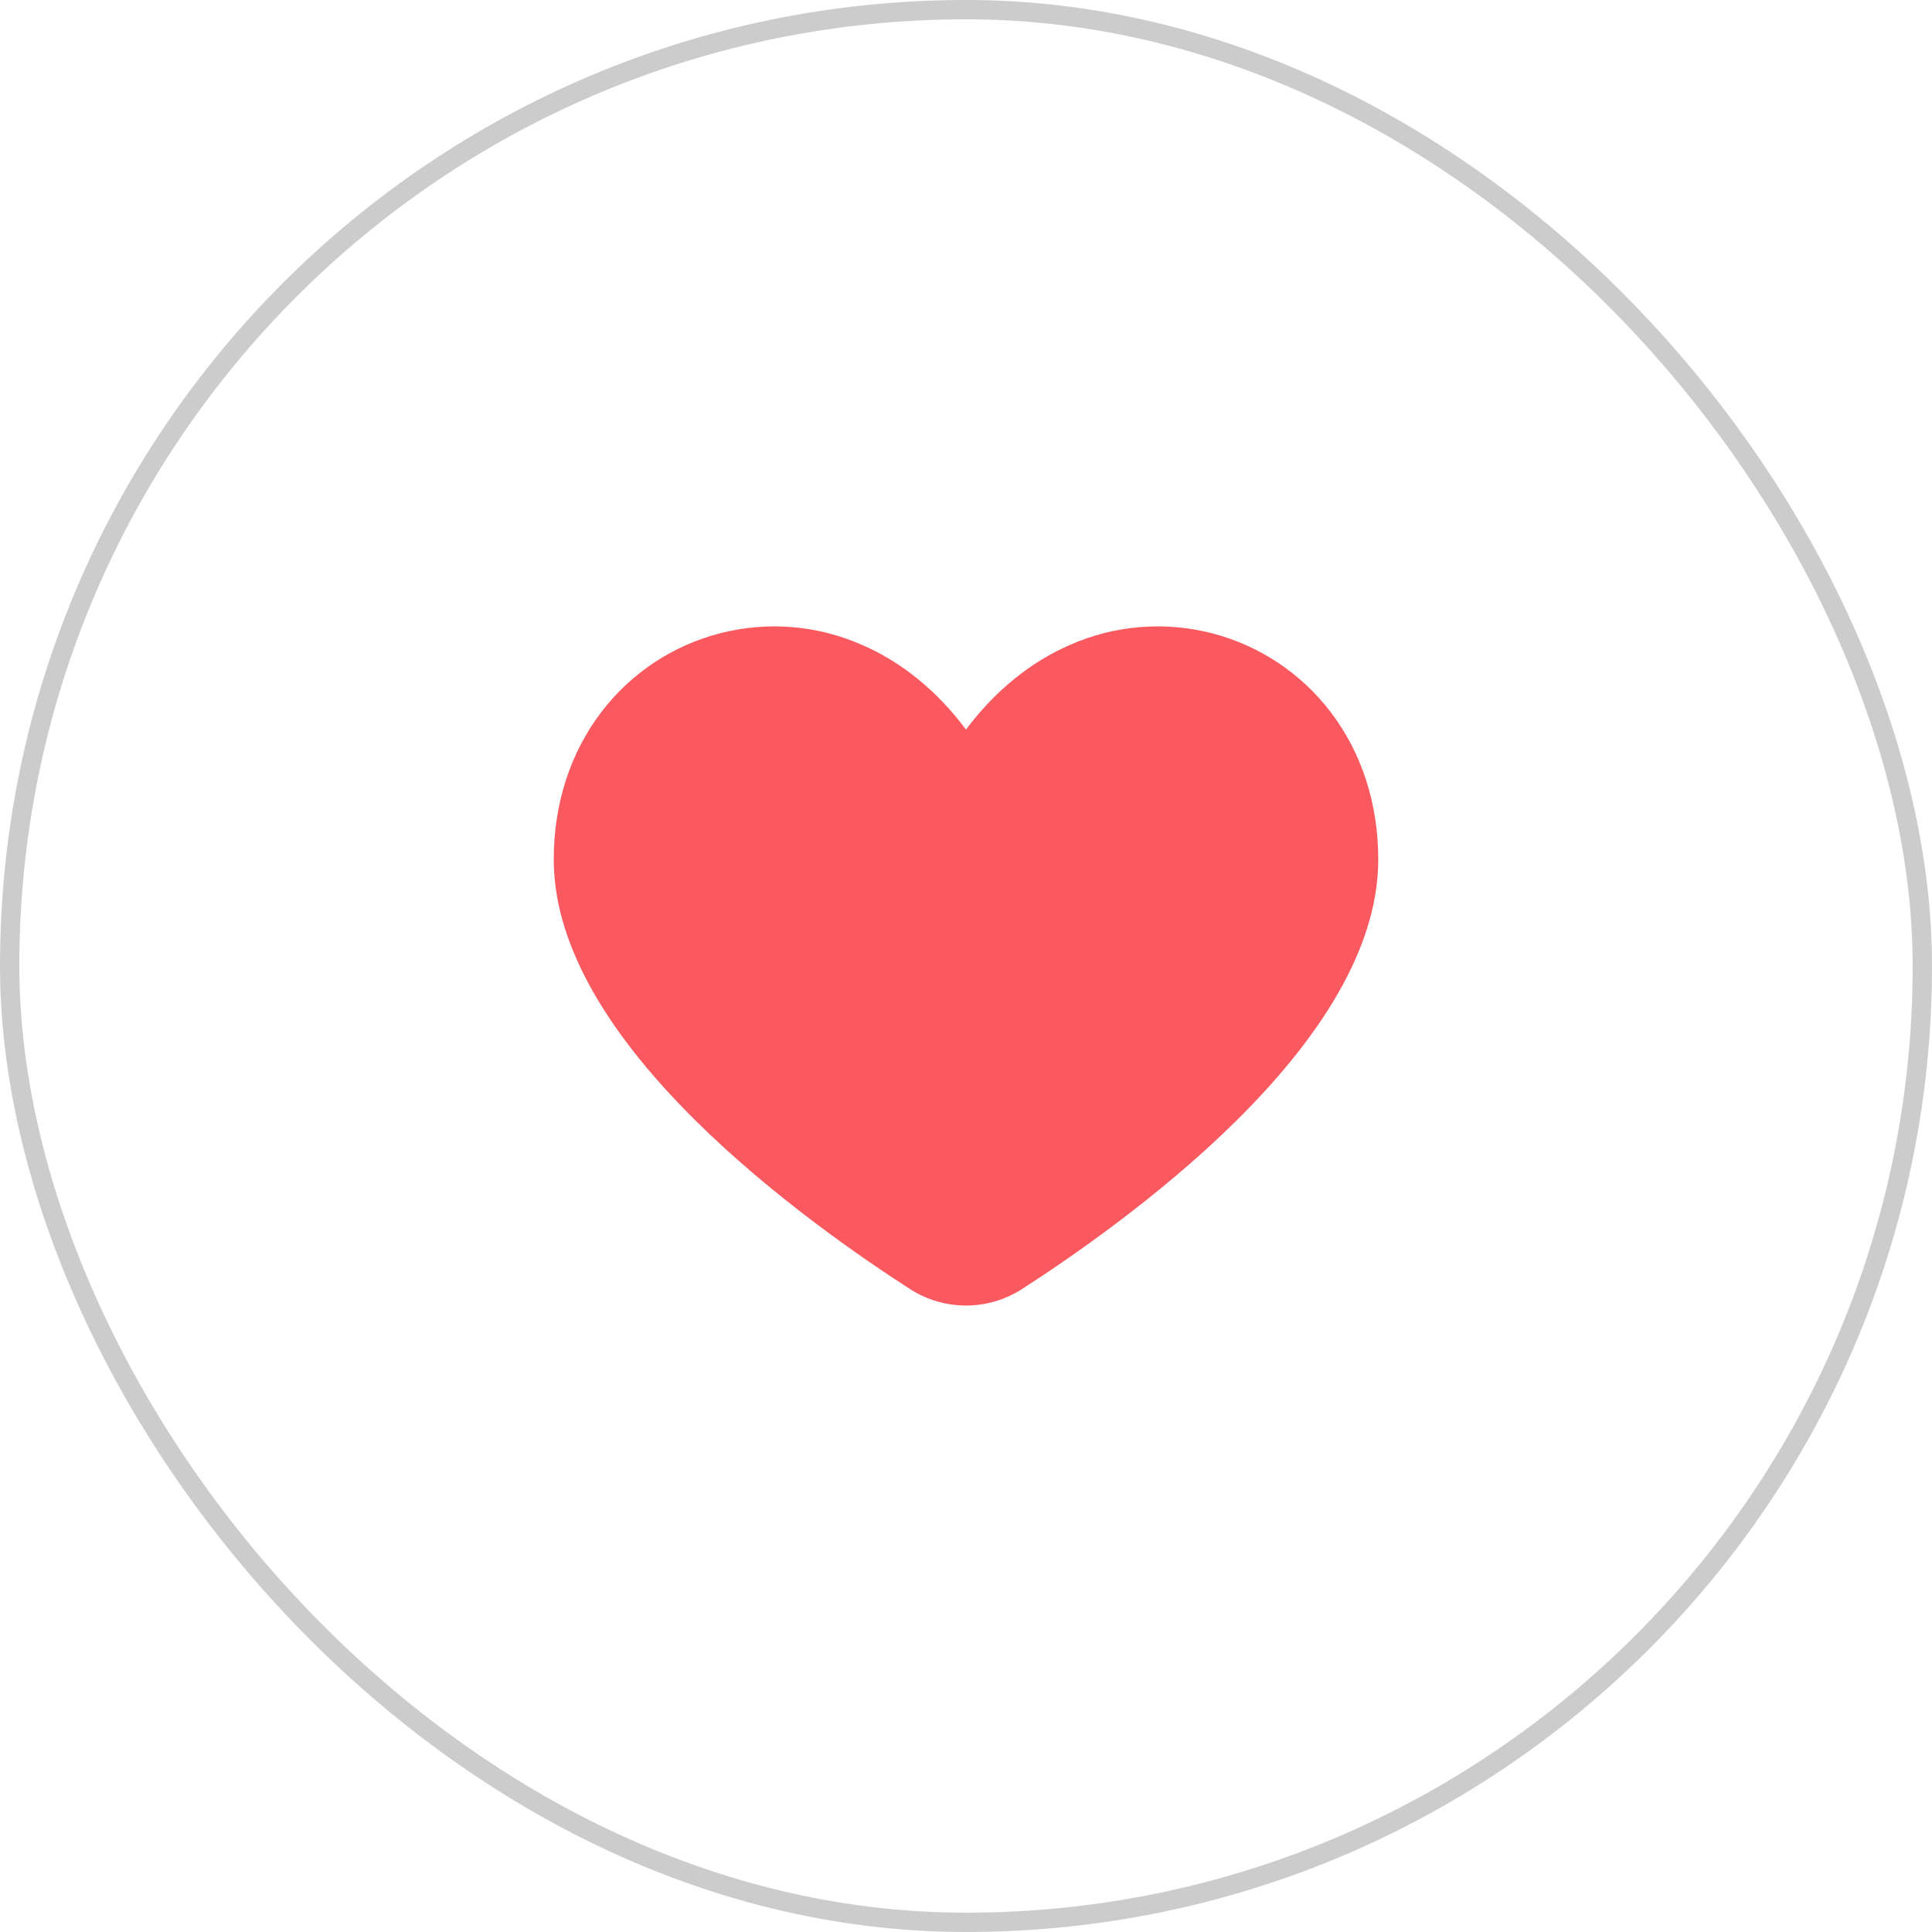
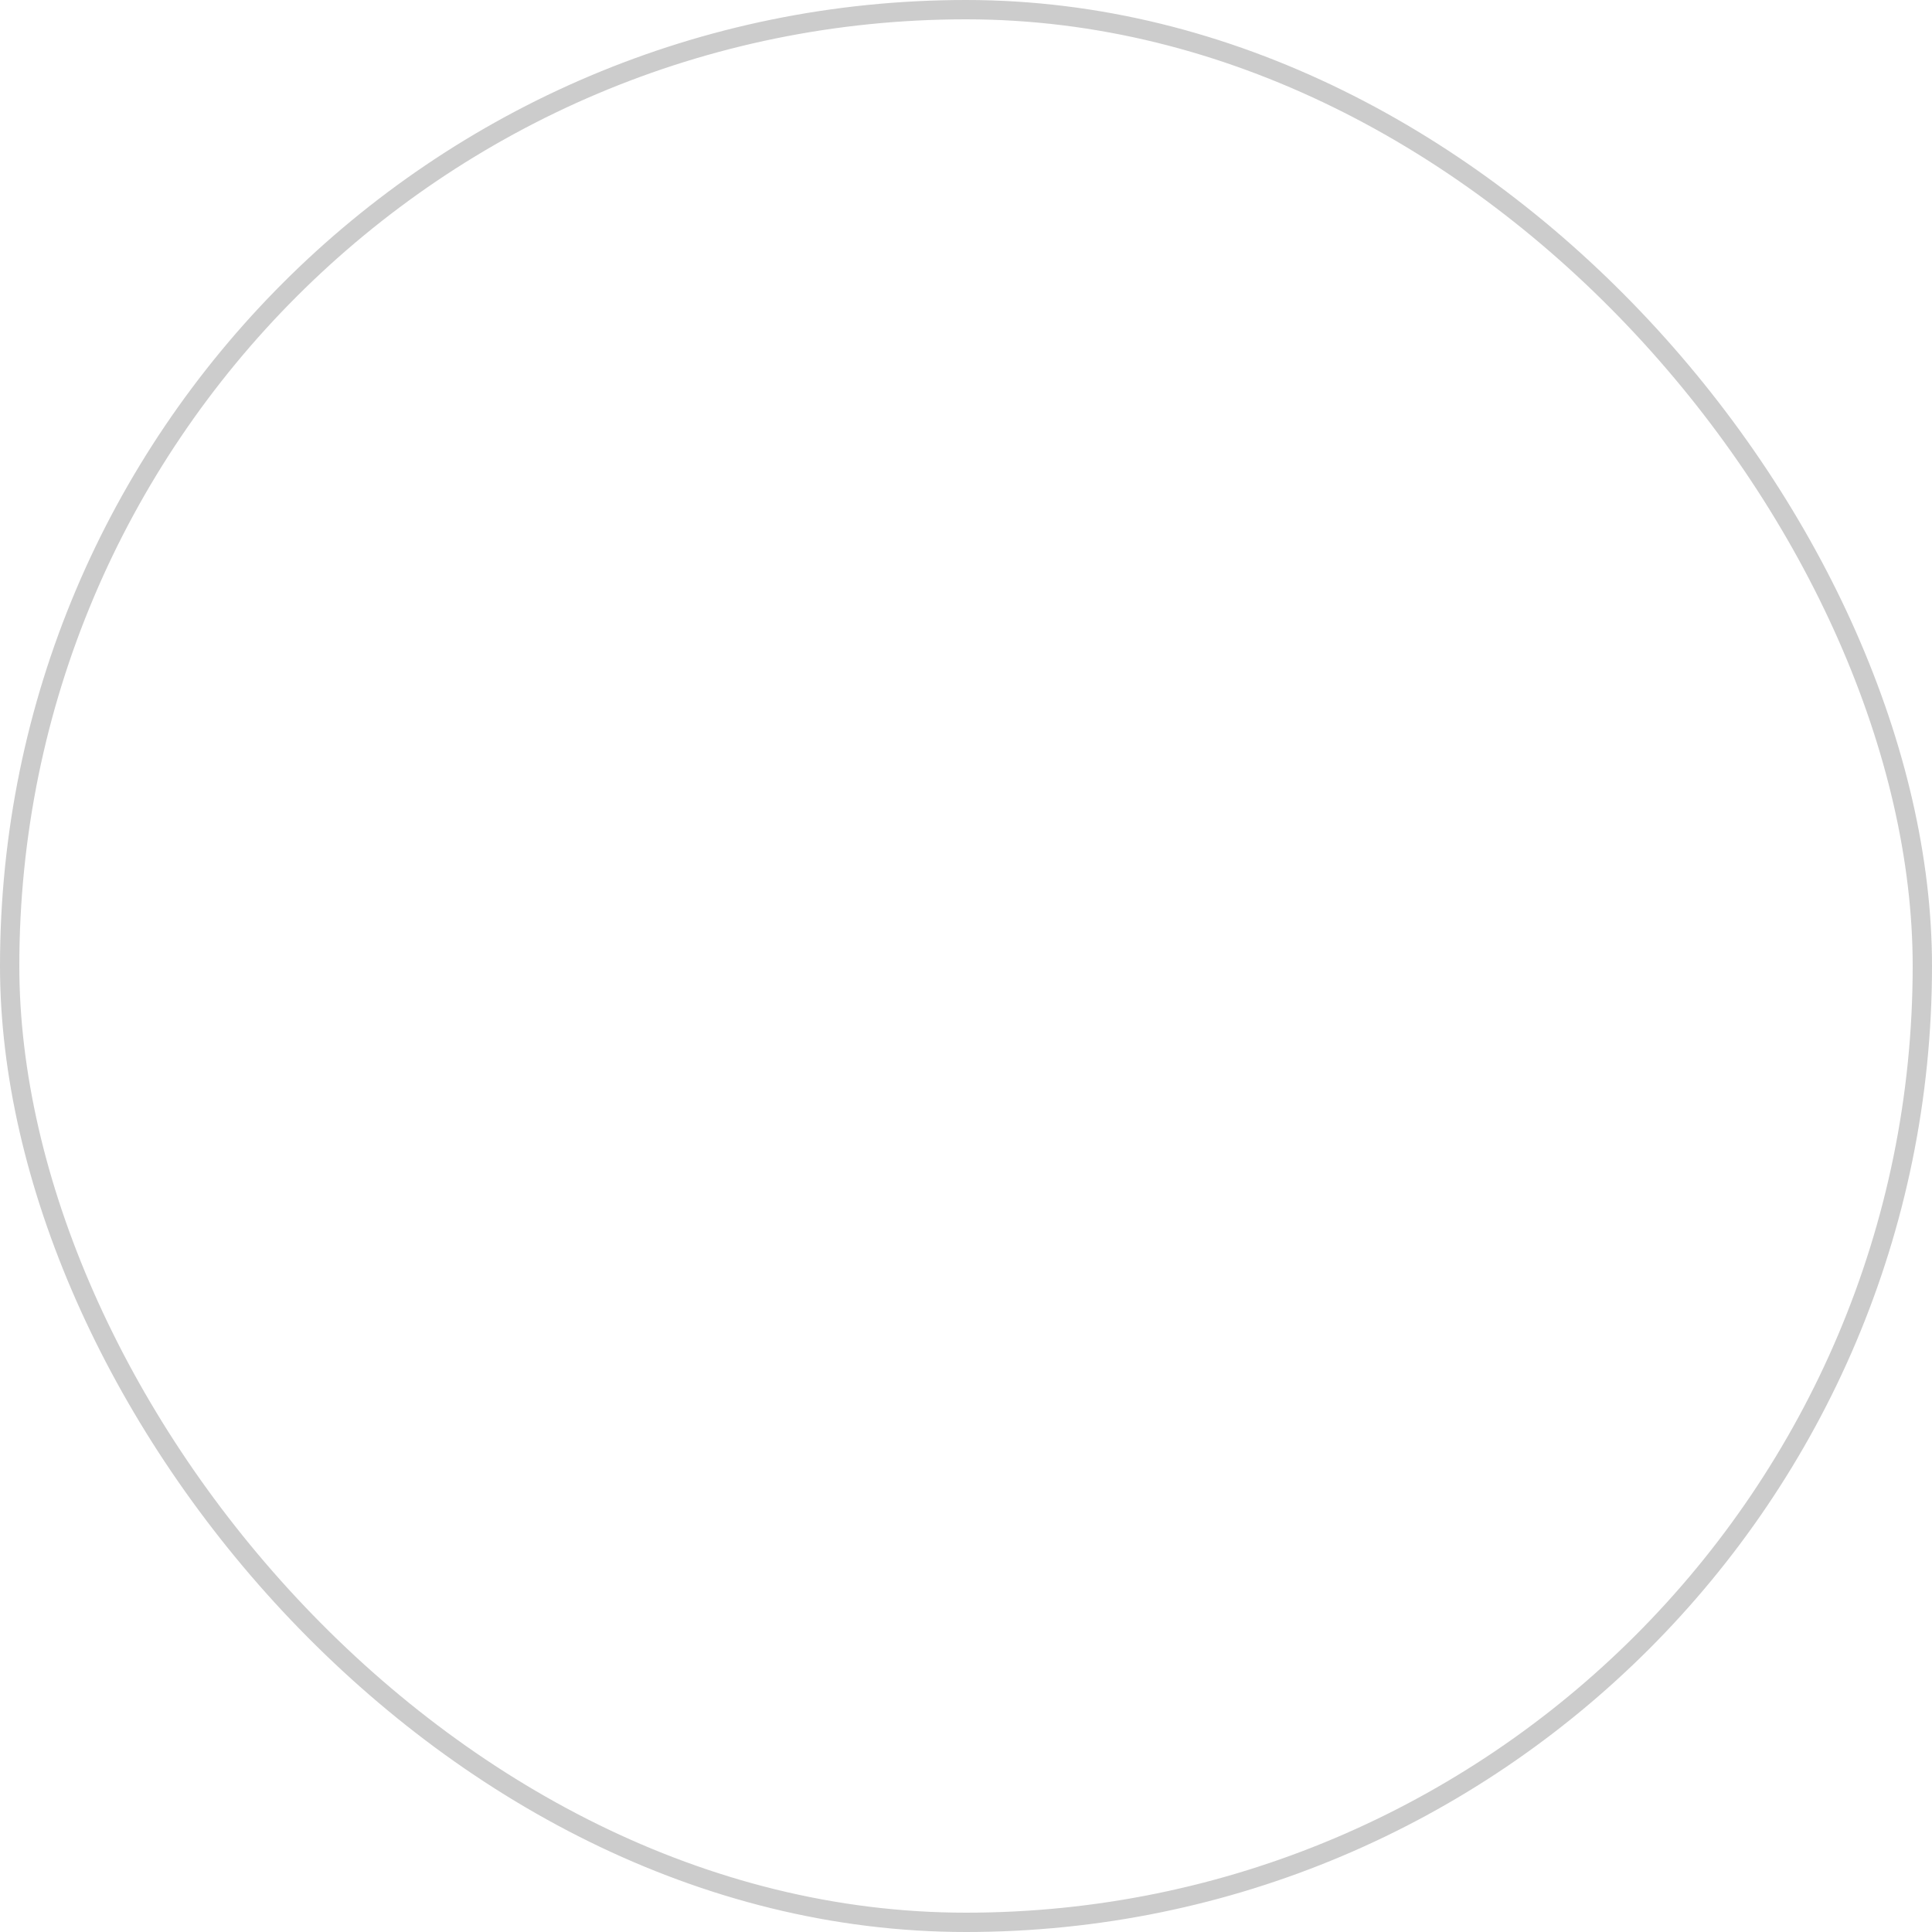
<svg xmlns="http://www.w3.org/2000/svg" width="50" height="50" viewBox="0 0 50 50" fill="none">
  <rect x="0.25" y="0.25" width="49.5" height="49.5" rx="24.75" stroke="black" stroke-opacity="0.2" stroke-width="0.5" />
-   <path d="M34.438 18.429C33.673 17.425 32.594 16.707 31.373 16.391C30.152 16.074 28.86 16.177 27.705 16.684C26.67 17.13 25.748 17.882 25 18.881C24.252 17.88 23.33 17.127 22.295 16.684C21.14 16.177 19.848 16.074 18.627 16.391C17.406 16.707 16.326 17.425 15.562 18.429C14.757 19.485 14.331 20.804 14.331 22.244C14.331 24.316 15.567 26.59 18.004 29.004C19.99 30.97 22.336 32.581 23.558 33.365C23.989 33.641 24.489 33.787 25 33.787C25.511 33.787 26.011 33.641 26.442 33.365C27.663 32.581 30.01 30.97 31.996 29.004C34.433 26.591 35.669 24.316 35.669 22.244C35.669 20.804 35.243 19.485 34.438 18.429Z" fill="#F9595F" />
</svg>